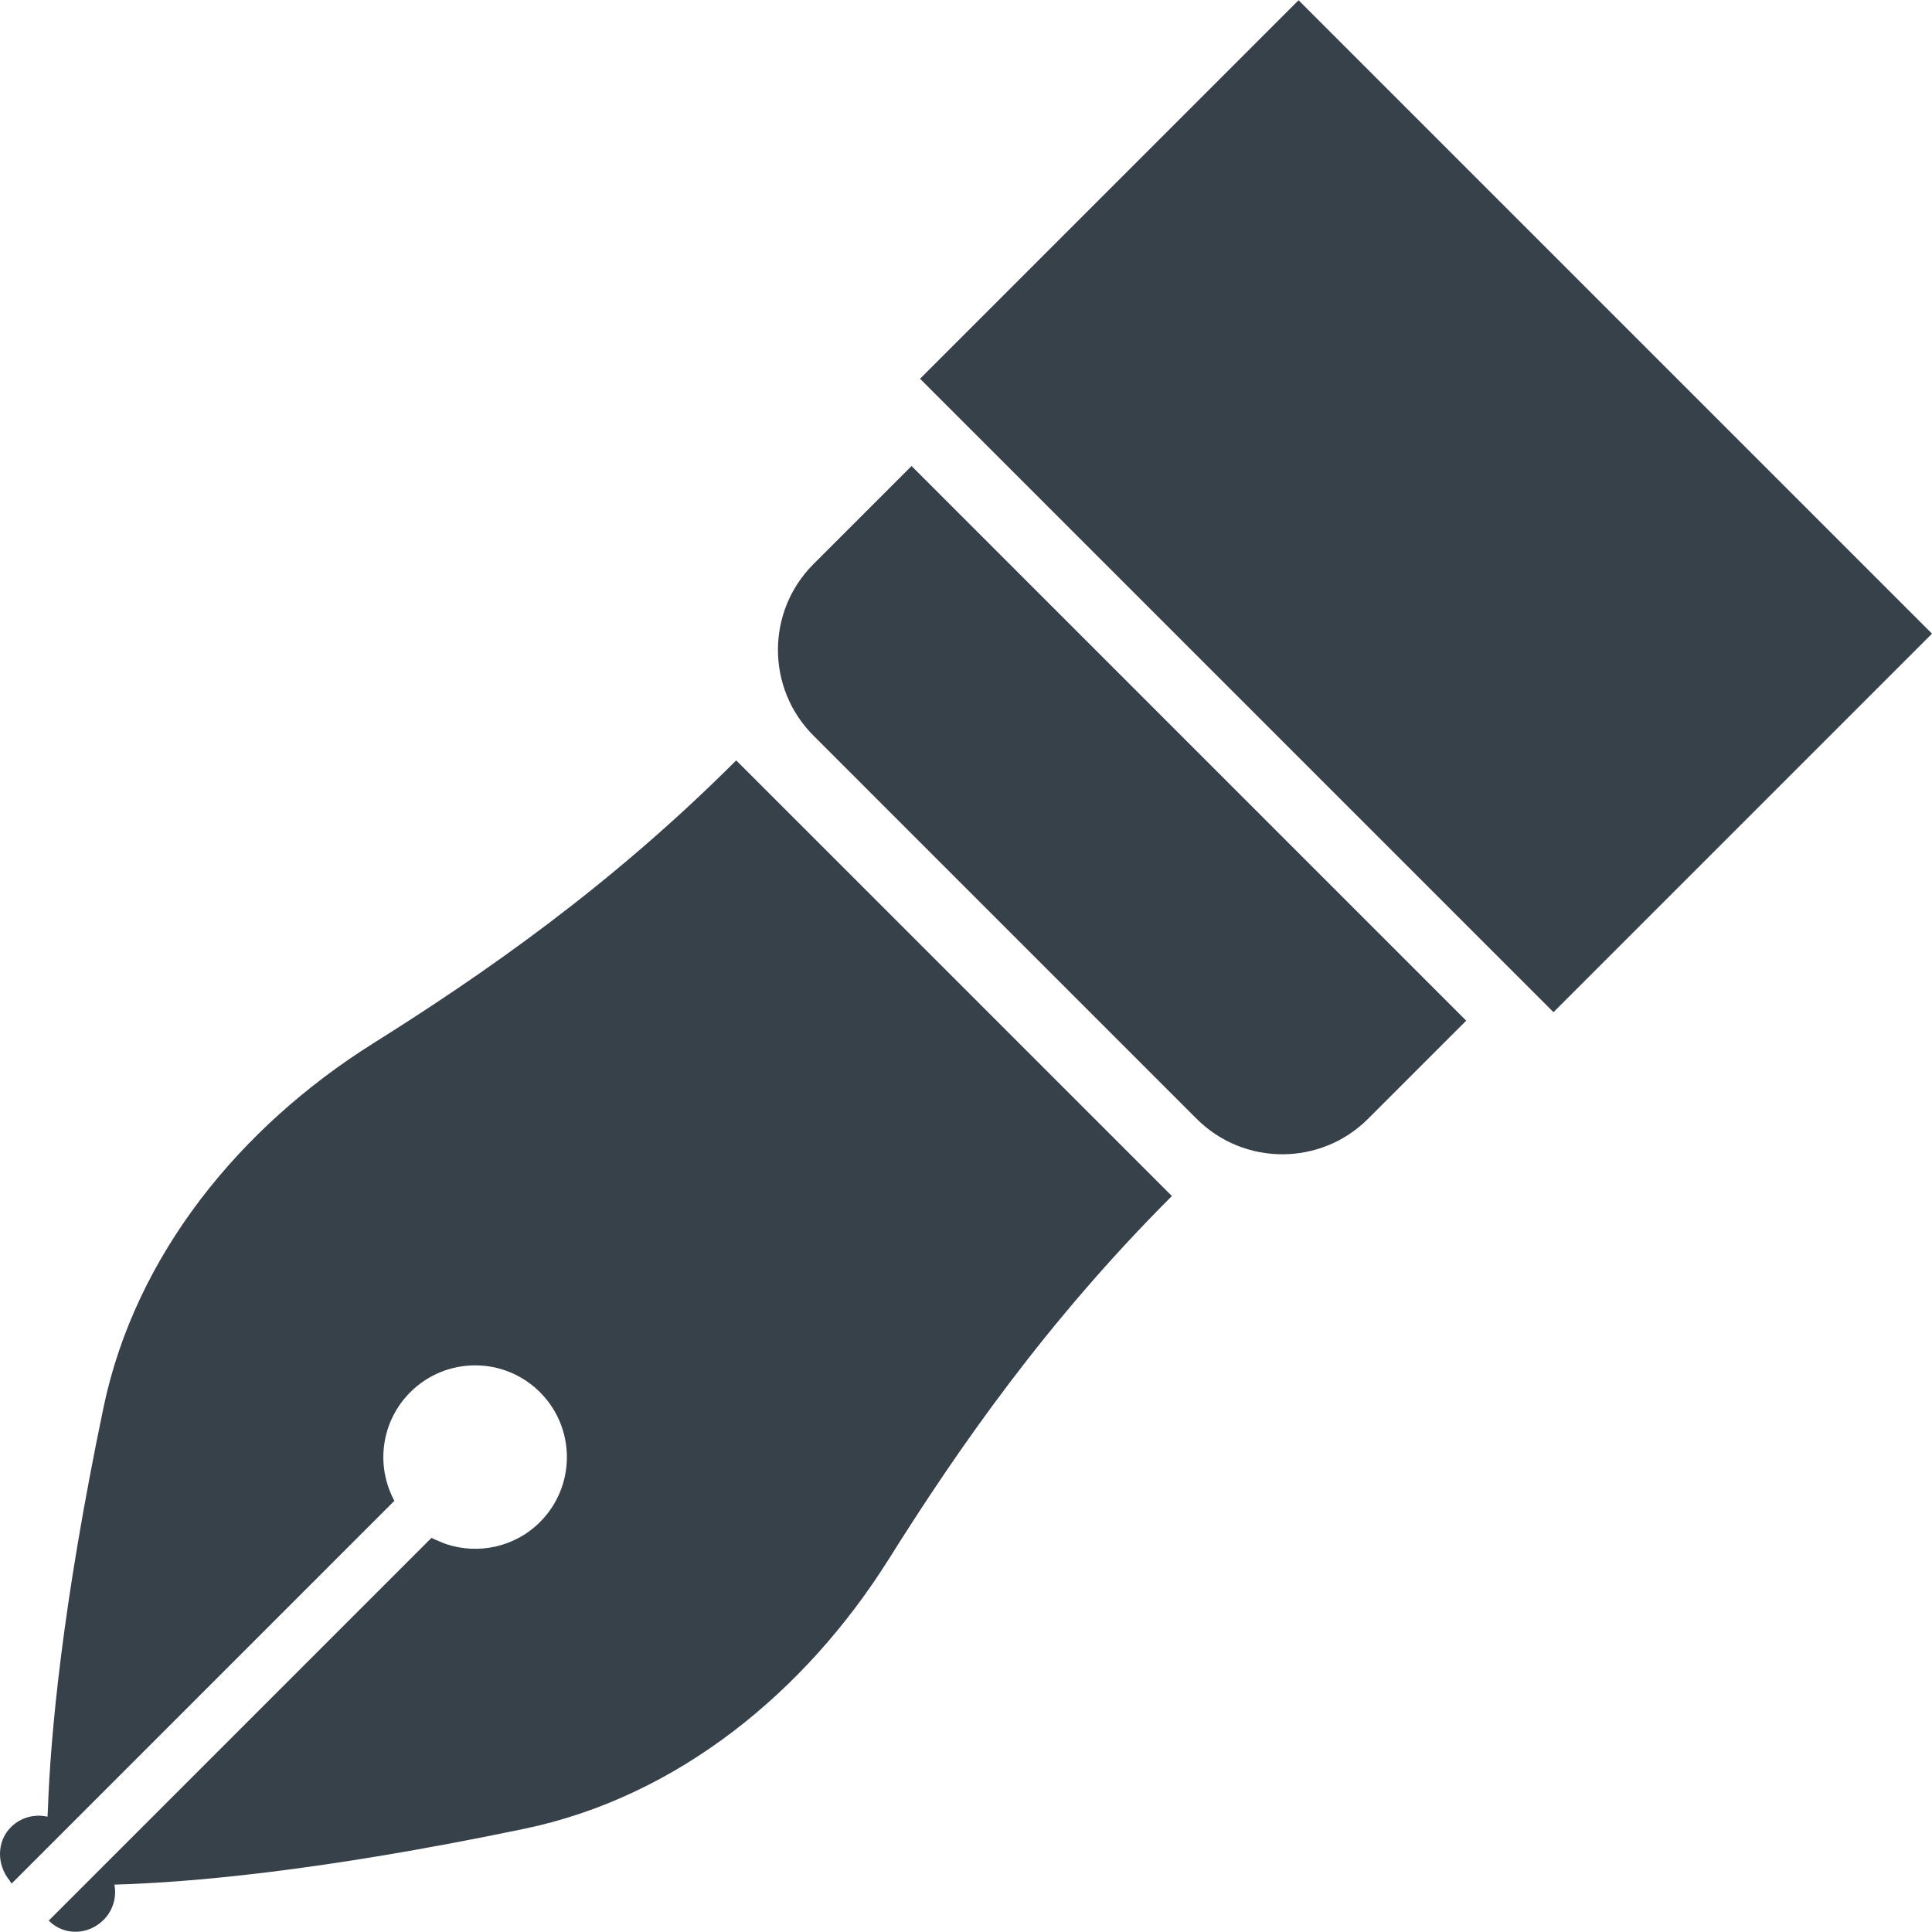
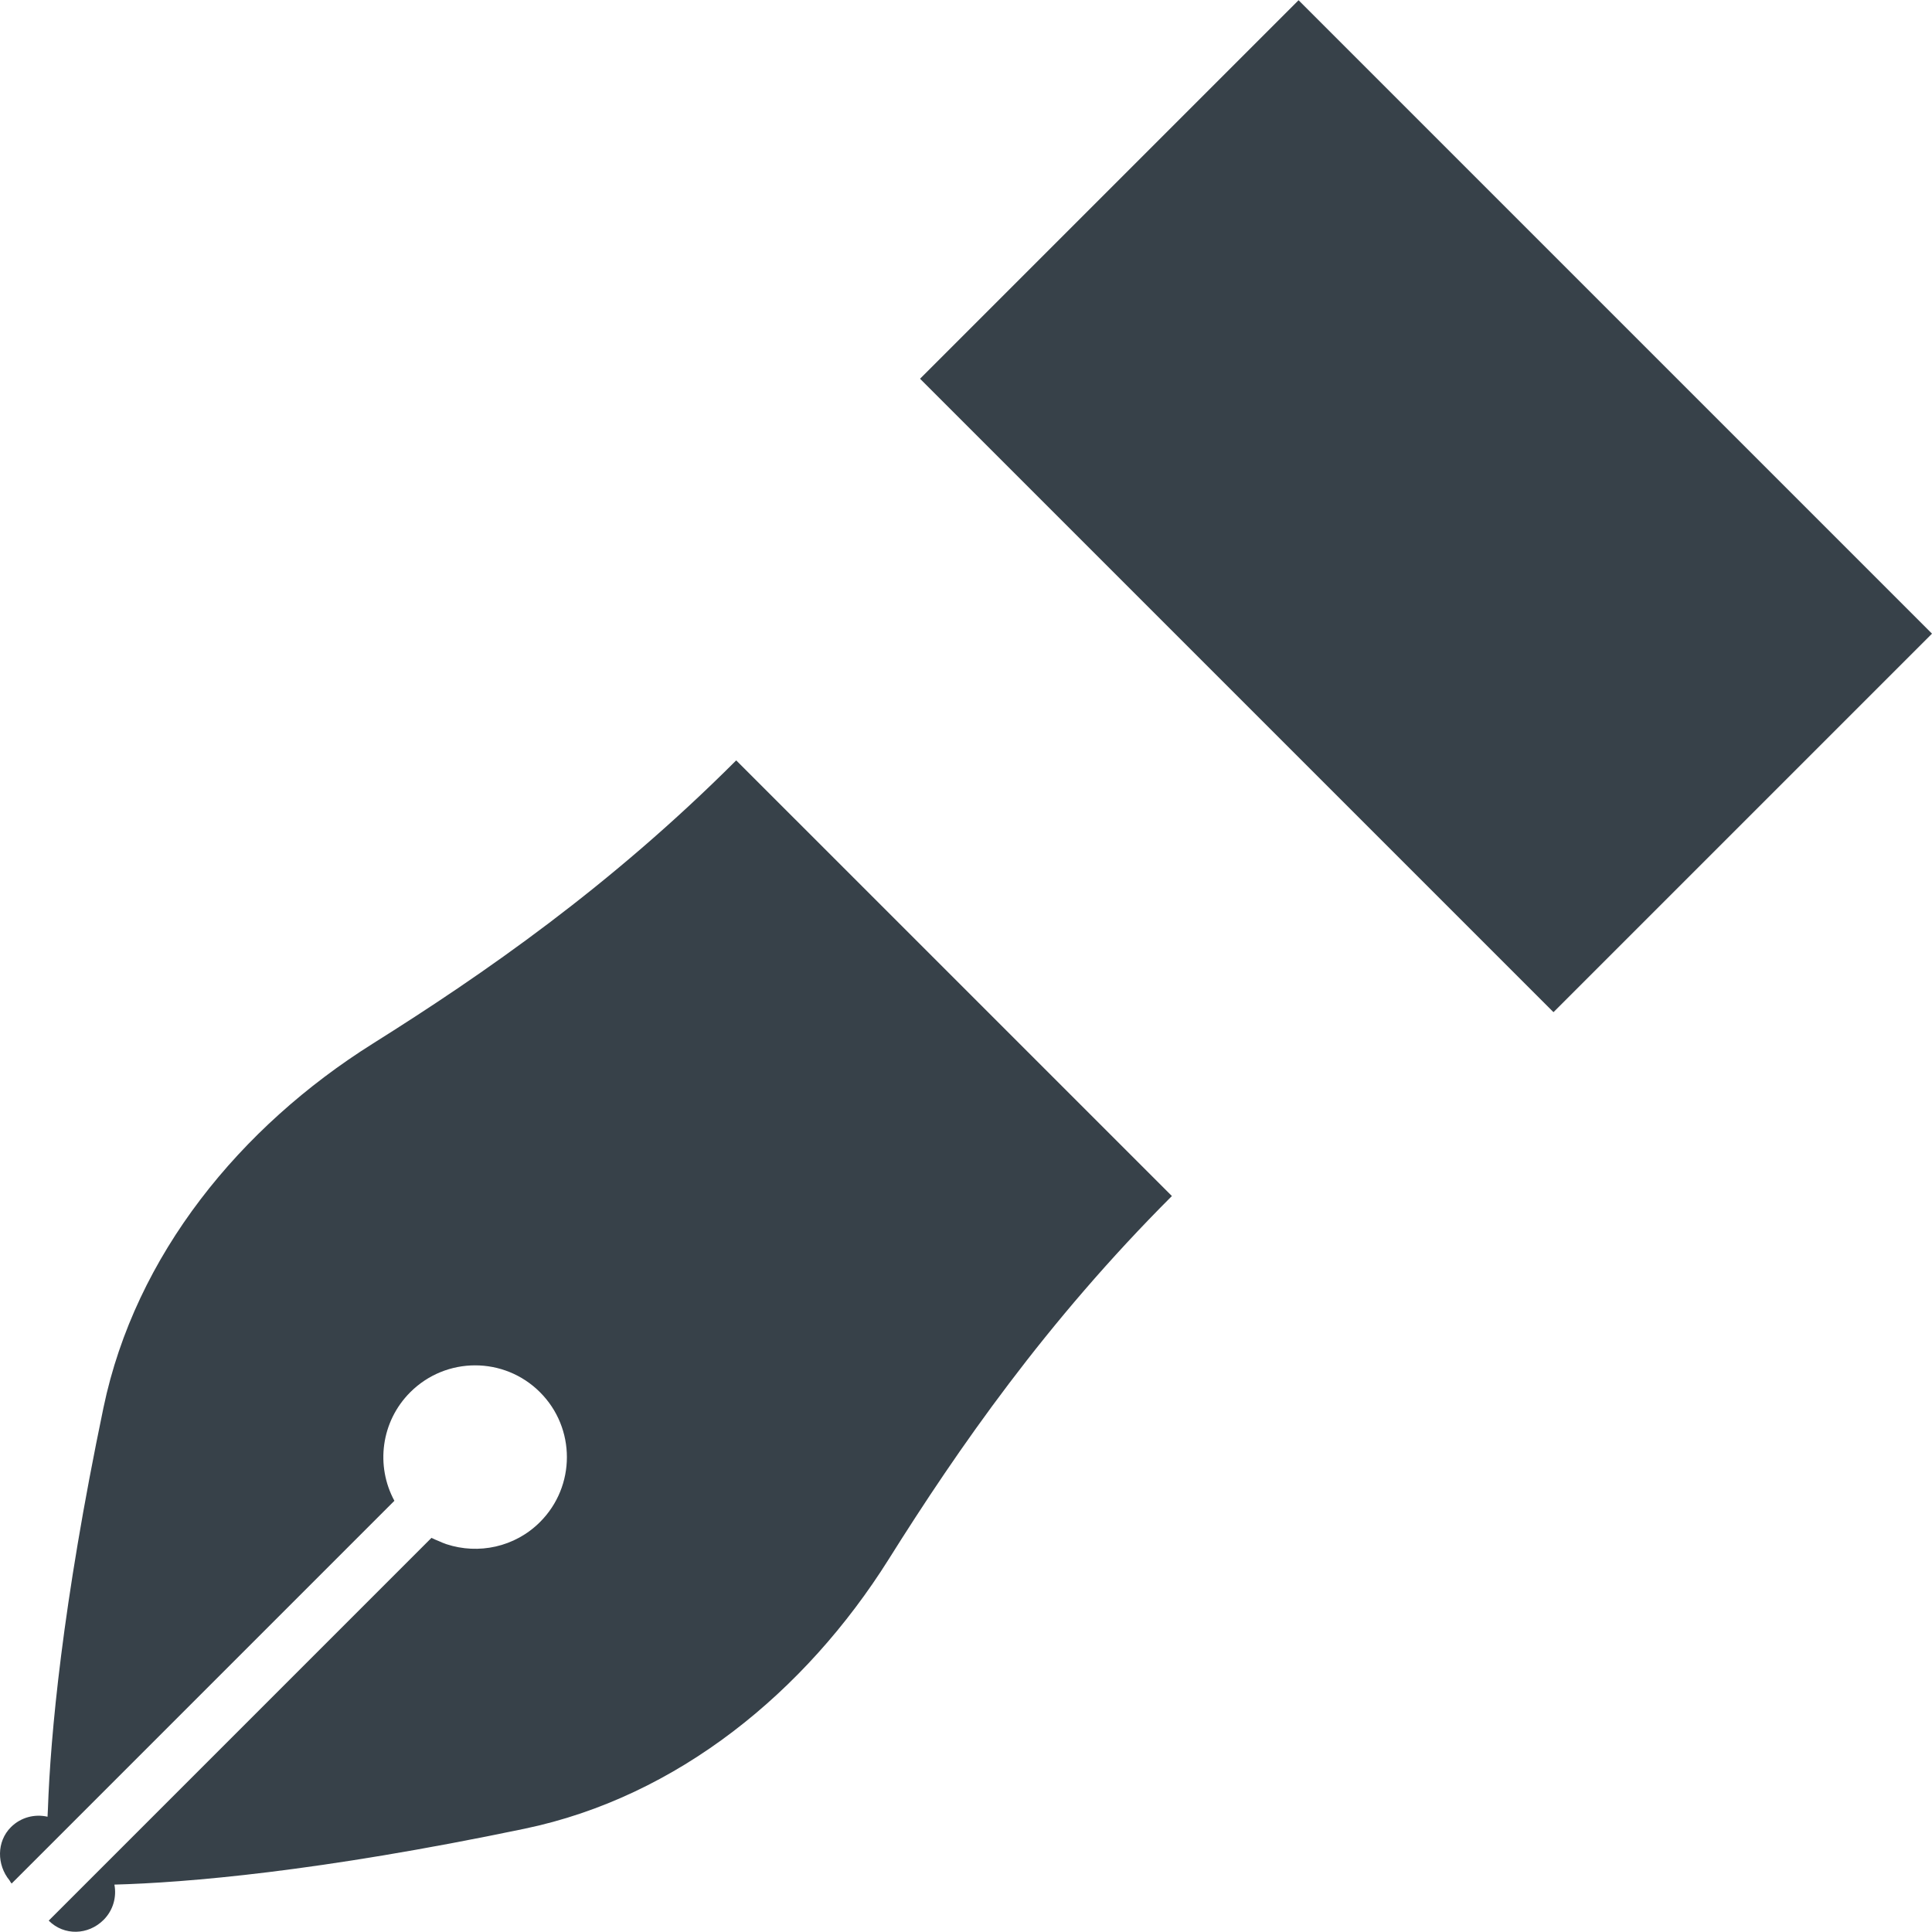
<svg xmlns="http://www.w3.org/2000/svg" version="1.1" id="_x31_0" x="0px" y="0px" viewBox="0 0 512 512" style="enable-background:new 0 0 512 512;" xml:space="preserve">
  <style type="text/css">
	.st0{fill:#374149;}
</style>
  <g>
    <path class="st0" d="M98.781,276.58c-35.044,22.022-62.899,55.926-71.354,96.434c-10.974,52.664-14.049,87.02-14.729,106.398   c-0.027,0.652-0.074,1.414-0.102,2.039c-3.383-0.778-7.075,0.137-9.708,2.77c-3.829,3.829-3.75,9.99-0.363,14.104   c0.172,0.222,0.262,0.511,0.445,0.722l0.024-0.023c0.039,0.039,0.05,0.094,0.09,0.133l9.446-9.442l0.094-0.098   c0.051-0.015,0.102-0.035,0.102-0.098l91.79-91.794c-5-9.224-3.586-20.979,4.2-28.766c9.498-9.493,24.886-9.509,34.395,0   c9.494,9.494,9.494,24.898,0,34.392c-6.708,6.707-16.358,8.646-24.792,5.879c-0.715-0.242-1.402-0.531-2.082-0.844   c-0.633-0.273-1.282-0.504-1.895-0.836L27.65,494.246l-0.004,0.004c-0.019-0.015-0.038-0.027-0.007,0.004L13.086,508.81   l-0.062,0.058v0.004l-0.114,0.114c4.07,4.07,10.474,3.871,14.545-0.199c2.535-2.536,3.489-6.056,2.864-9.334v-0.012   c18.893-0.511,53.914-3.379,108.726-14.814c40.509-8.45,74.408-36.31,96.434-71.35c18.483-29.445,41.725-62.95,75.084-96.314   L195.102,201.507C161.742,234.867,128.222,258.093,98.781,276.58z" />
-     <path class="st0" d="M241.573,123.501L215.574,149.5c-12.549,12.549-12.549,32.895,0,45.444L317.11,296.485   c12.553,12.549,32.899,12.549,45.448,0l25.886-25.886l0,0l0,0l0.114-0.113L241.573,123.501z" />
    <polygon class="st0" points="511.886,168.038 512,167.925 344.134,0.058 244.577,99.614 243.937,100.251 243.937,100.255    243.823,100.369 411.69,268.235 511.461,168.464 511.886,168.038  " />
  </g>
</svg>